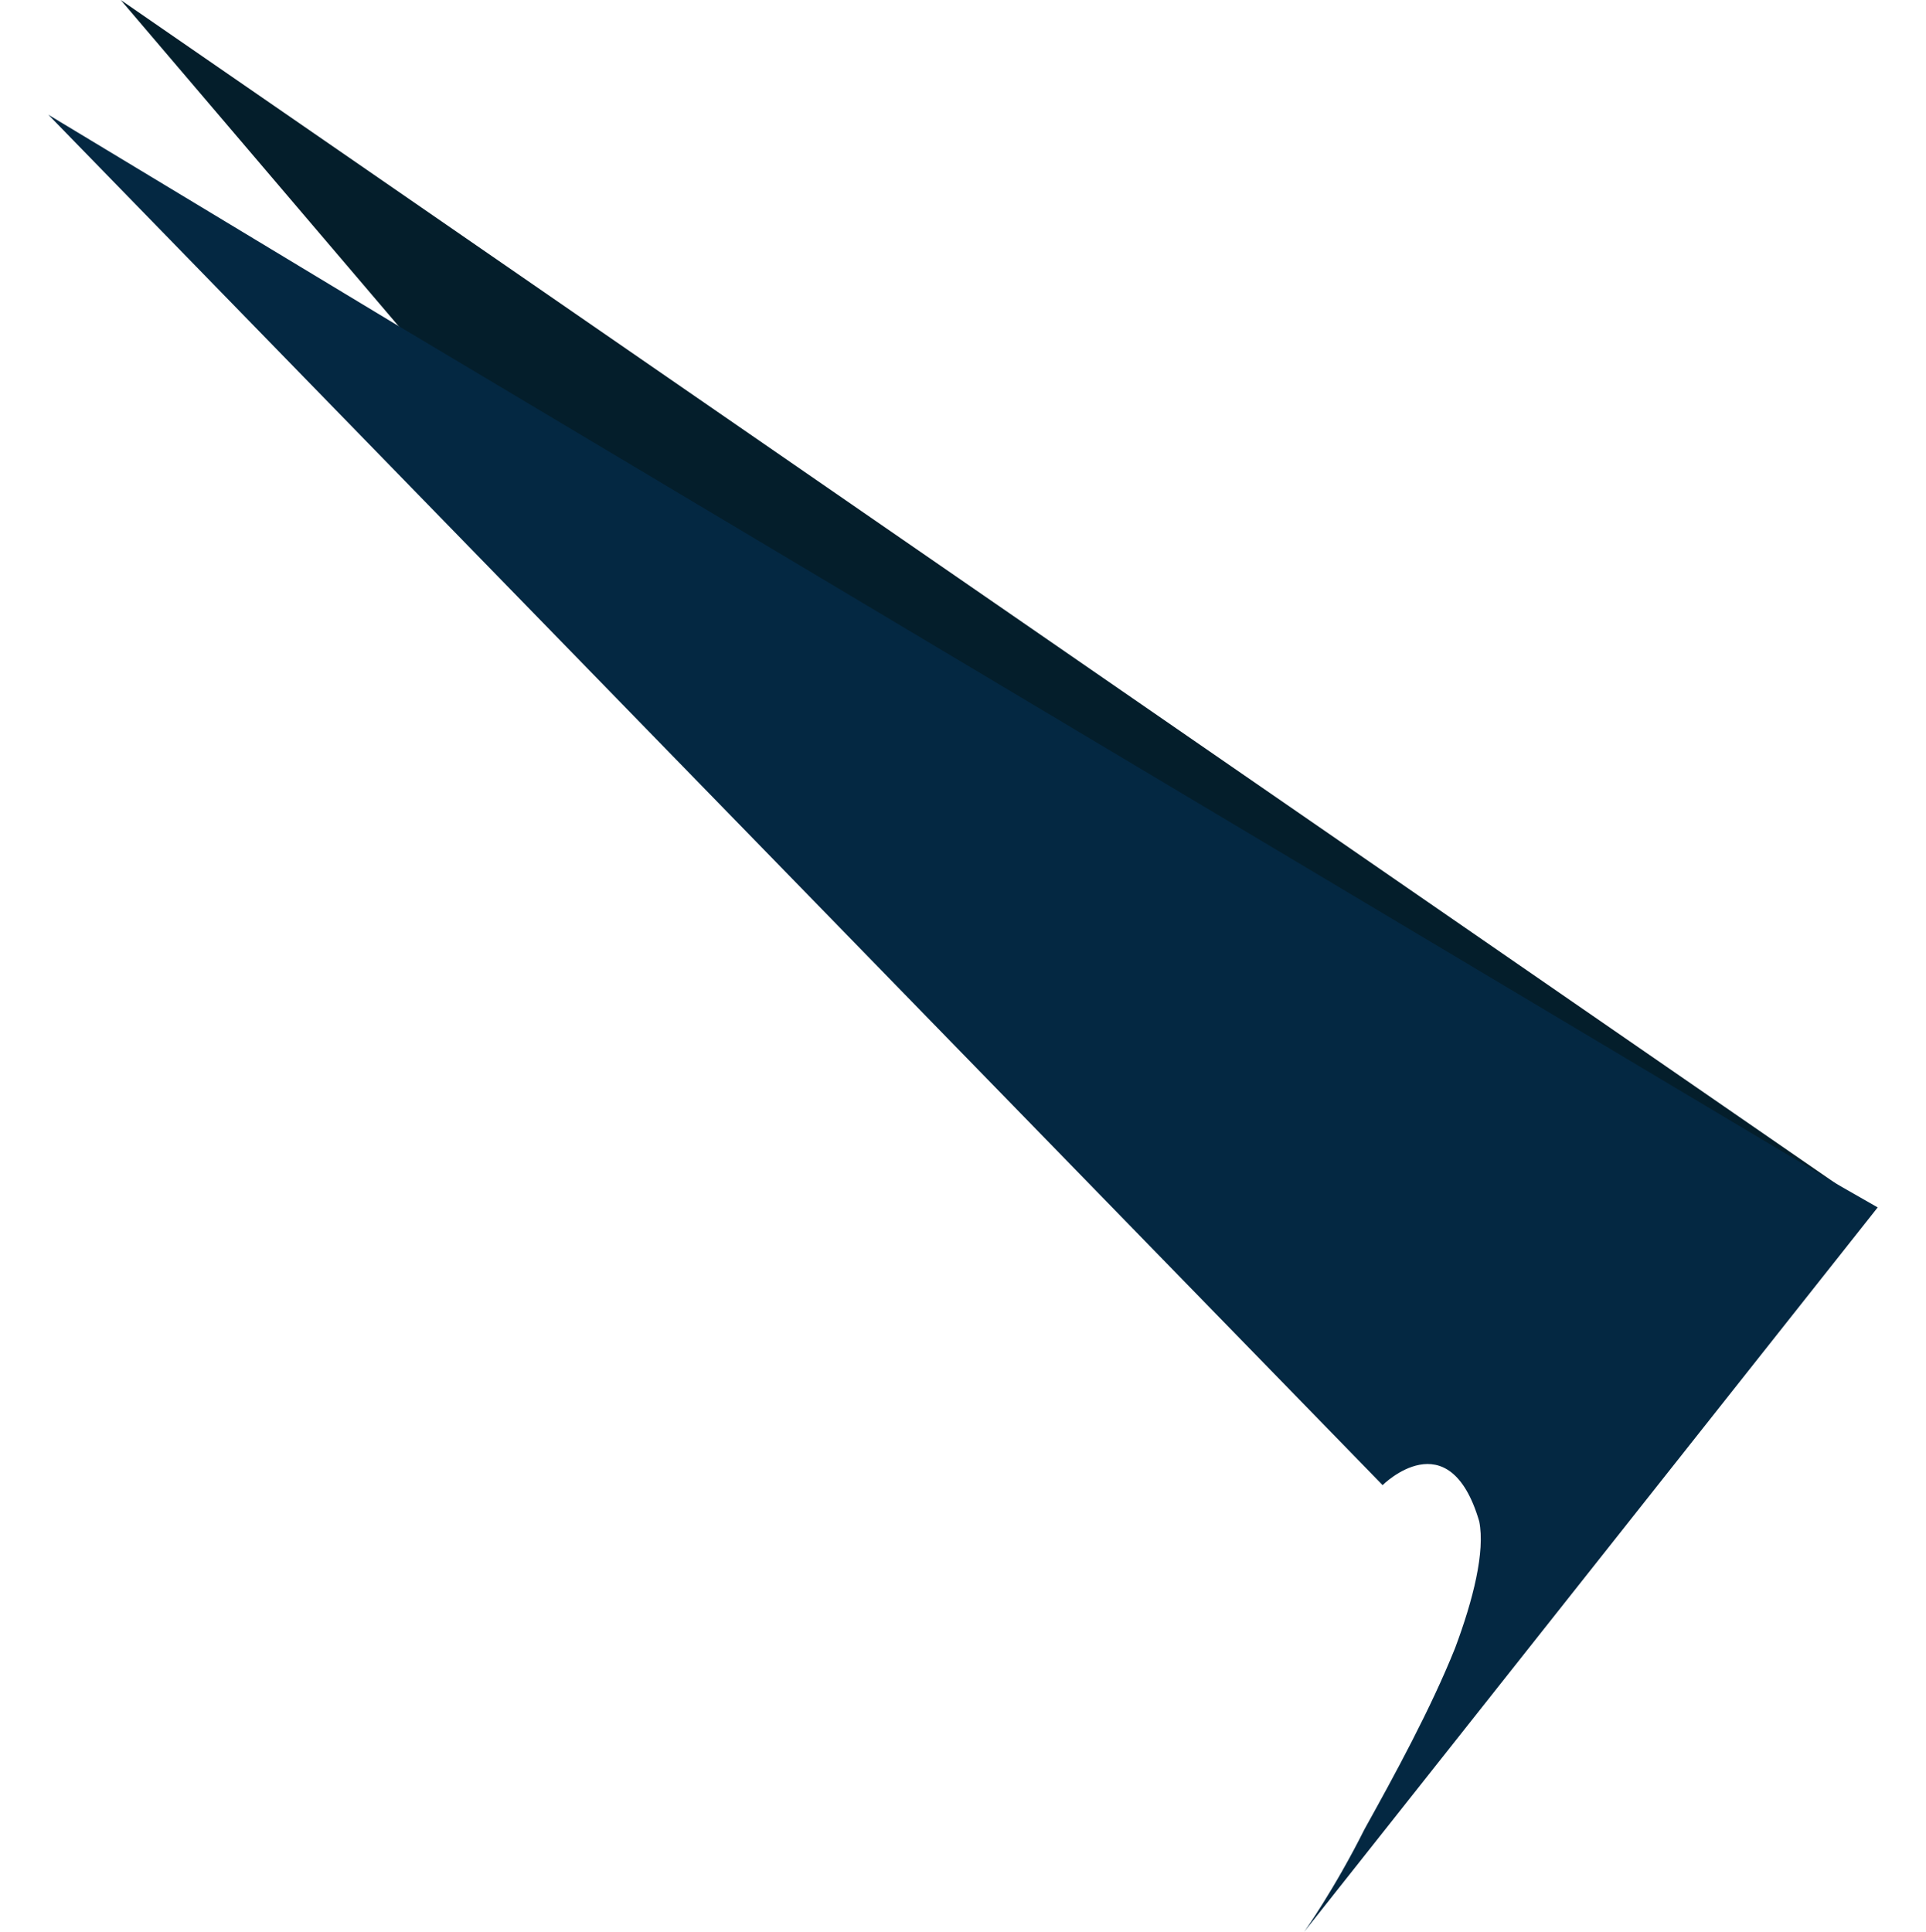
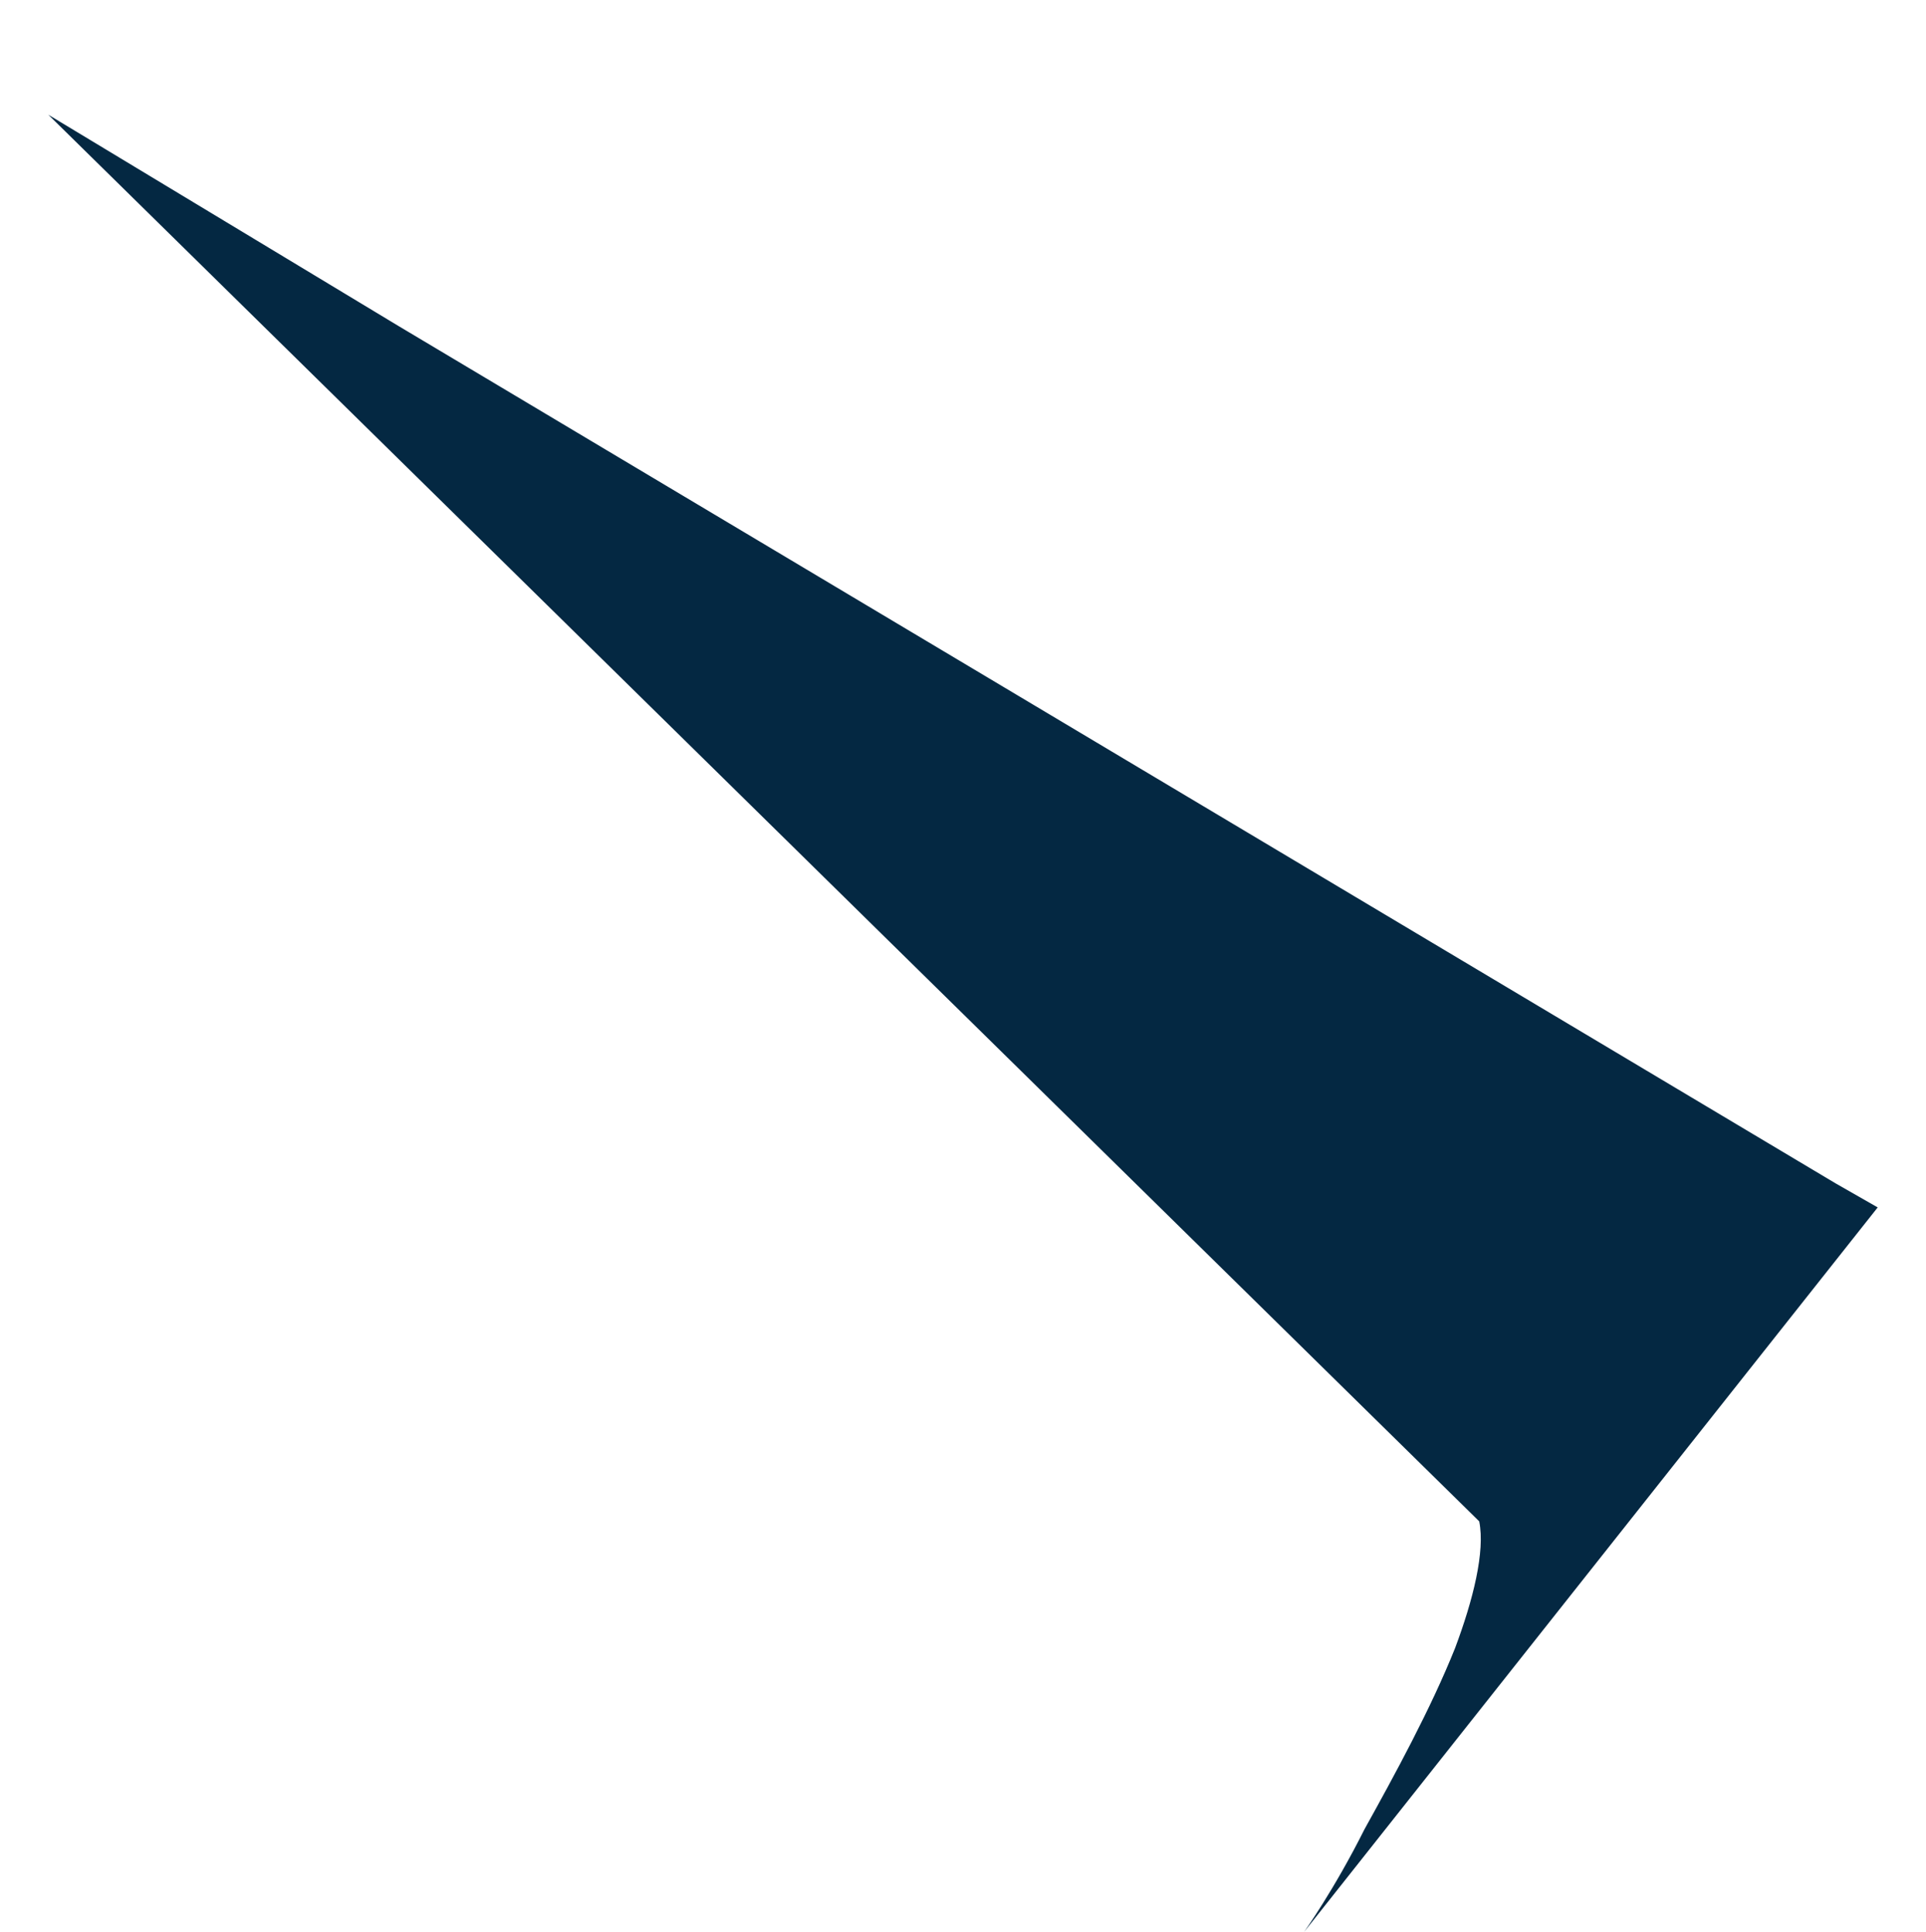
<svg xmlns="http://www.w3.org/2000/svg" version="1.1" id="Layer_1" x="0px" y="0px" viewBox="0 0 31.9 32" style="enable-background:new 0 0 31.9 32;" xml:space="preserve">
  <style type="text/css">
	.st0{fill:#041E2B;}
	.st1{fill:#042842;}
</style>
  <g>
-     <polygon class="st0" points="31,20 27.1,25 20.1,15.7 14.5,14.5 6.6,5.4 2,0 30.4,19.6  " />
-     <path class="st1" d="M31.1,20L31.1,20l-5.7,7.2L21.6,32c0,0,0.5-0.7,1-1.7c0.5-0.9,1.1-2,1.5-3c0.3-0.8,0.5-1.6,0.4-2.1   c-0.5-1.7-1.6-0.6-1.6-0.6L0.8,1.9l5.8,3.5l23.8,14.2L31.1,20L31.1,20z" />
+     <path class="st1" d="M31.1,20L31.1,20l-5.7,7.2L21.6,32c0,0,0.5-0.7,1-1.7c0.5-0.9,1.1-2,1.5-3c0.3-0.8,0.5-1.6,0.4-2.1   L0.8,1.9l5.8,3.5l23.8,14.2L31.1,20L31.1,20z" />
  </g>
</svg>